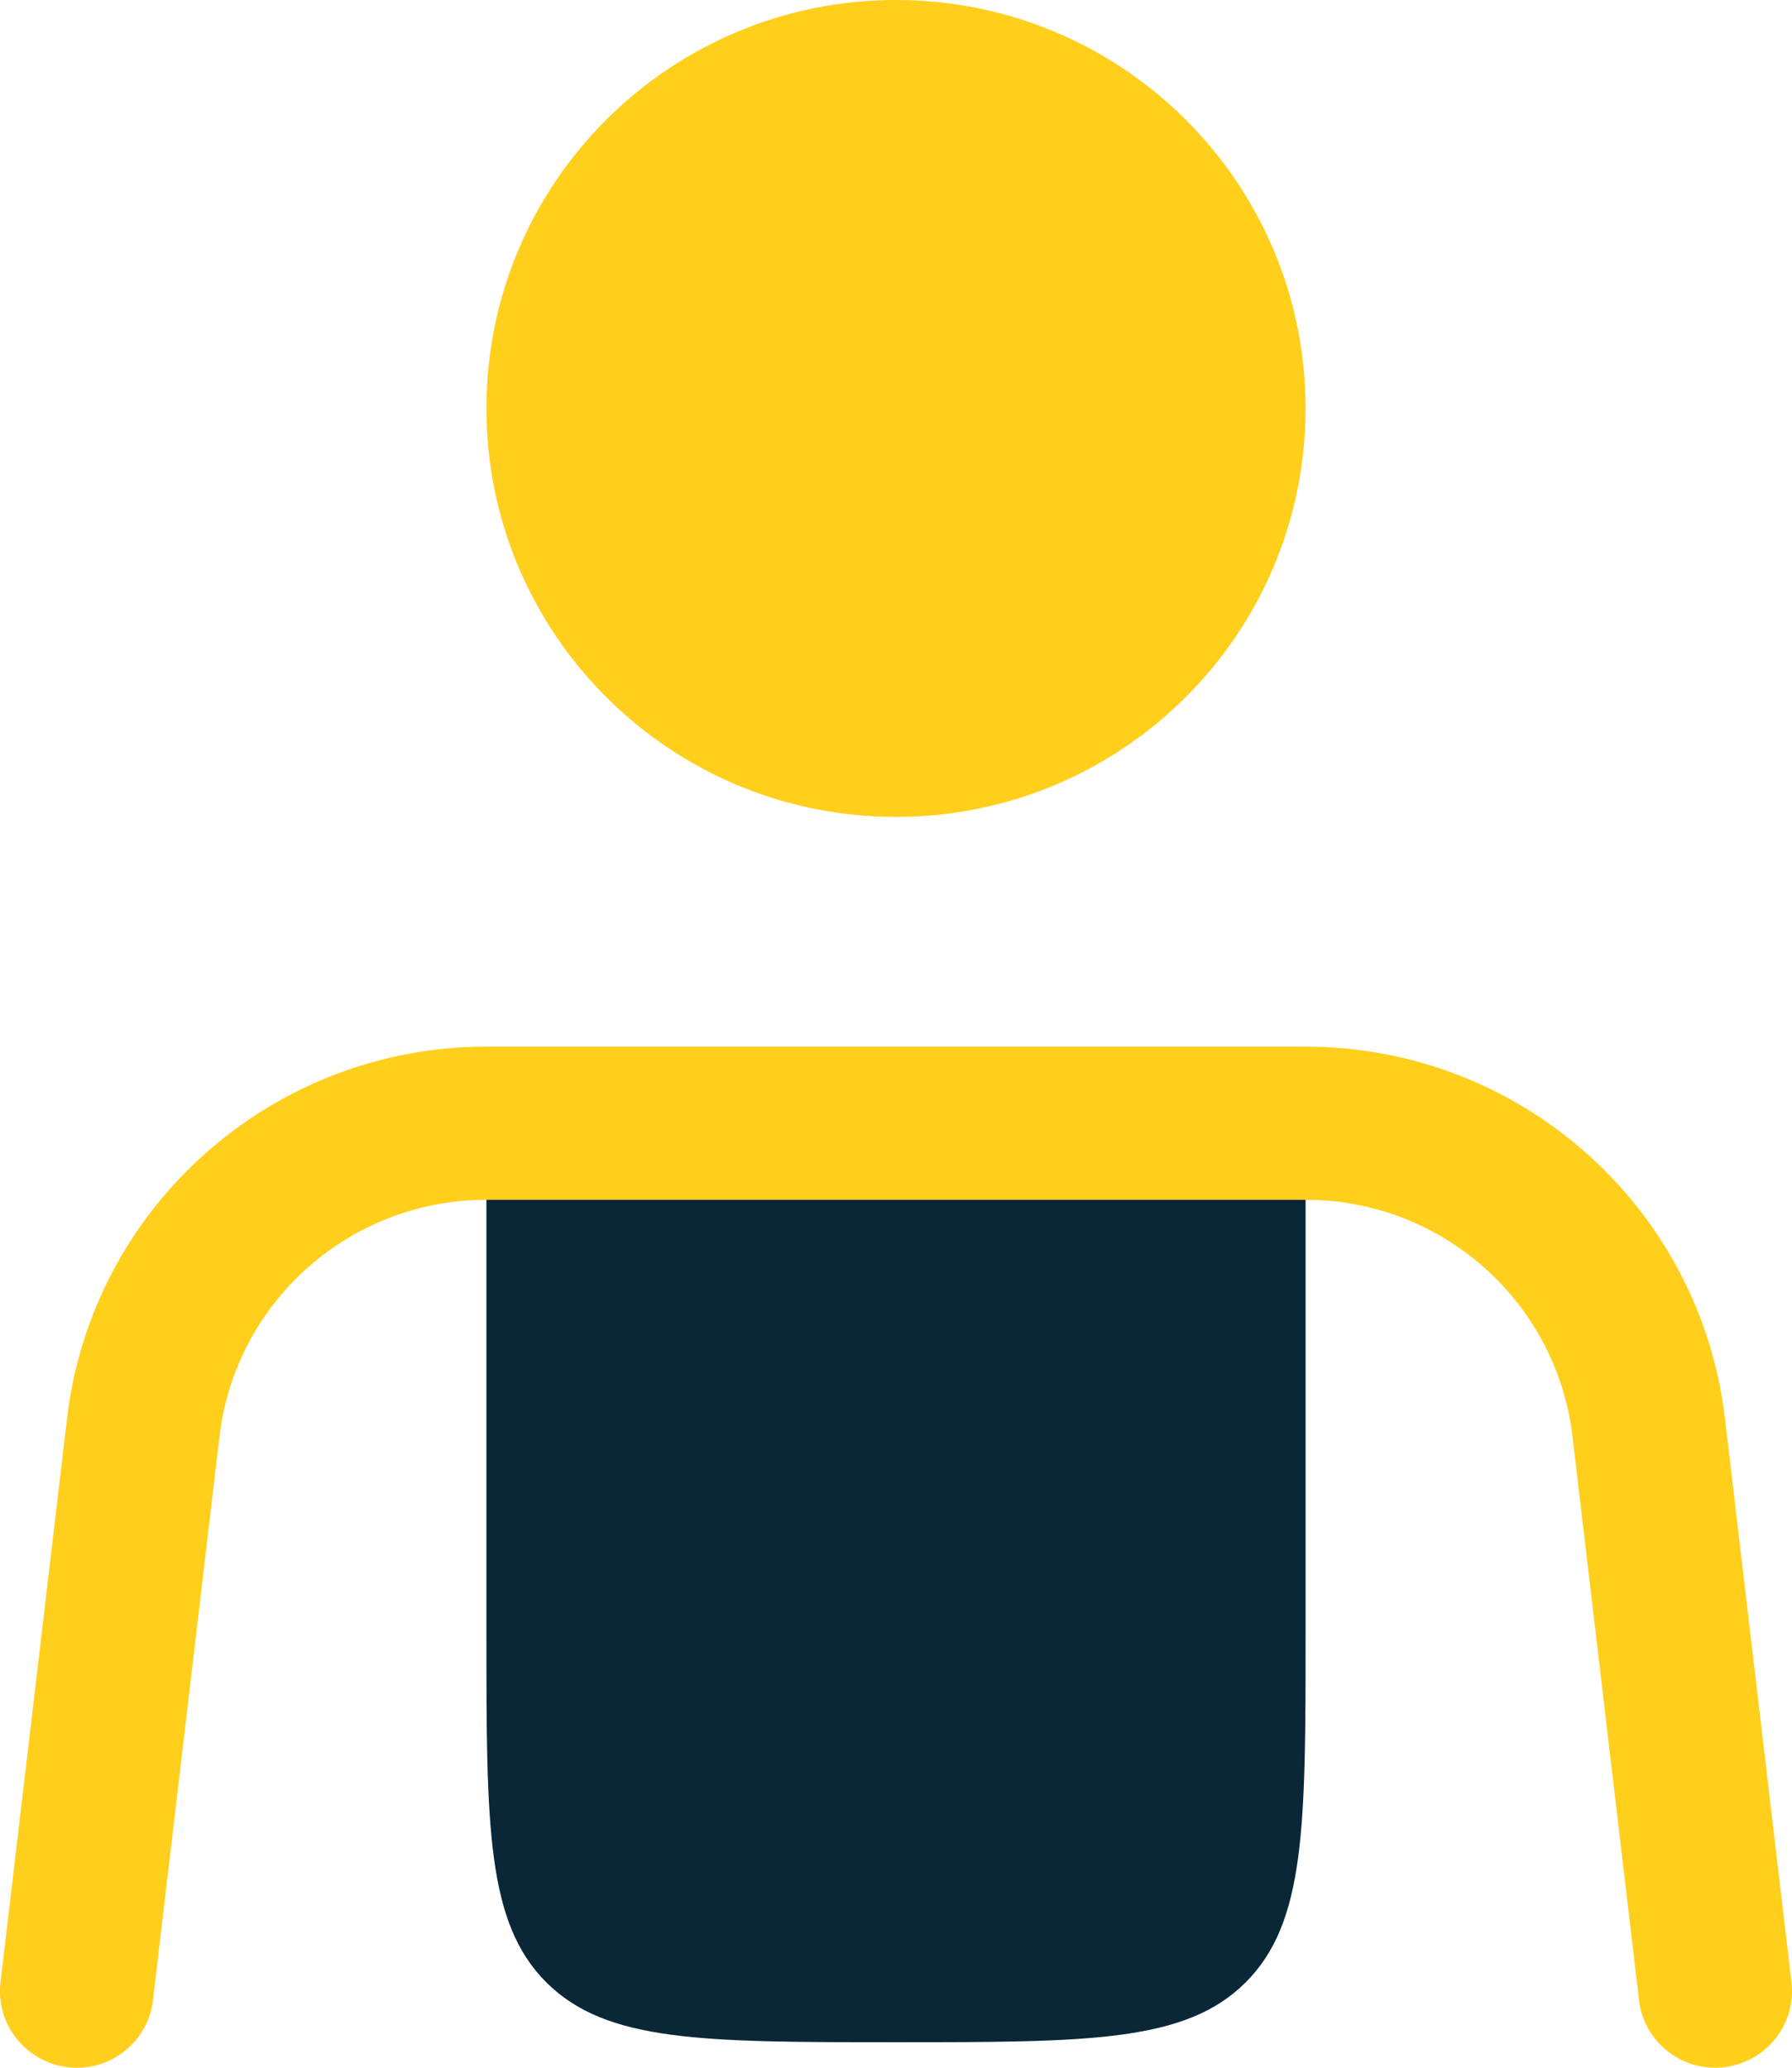
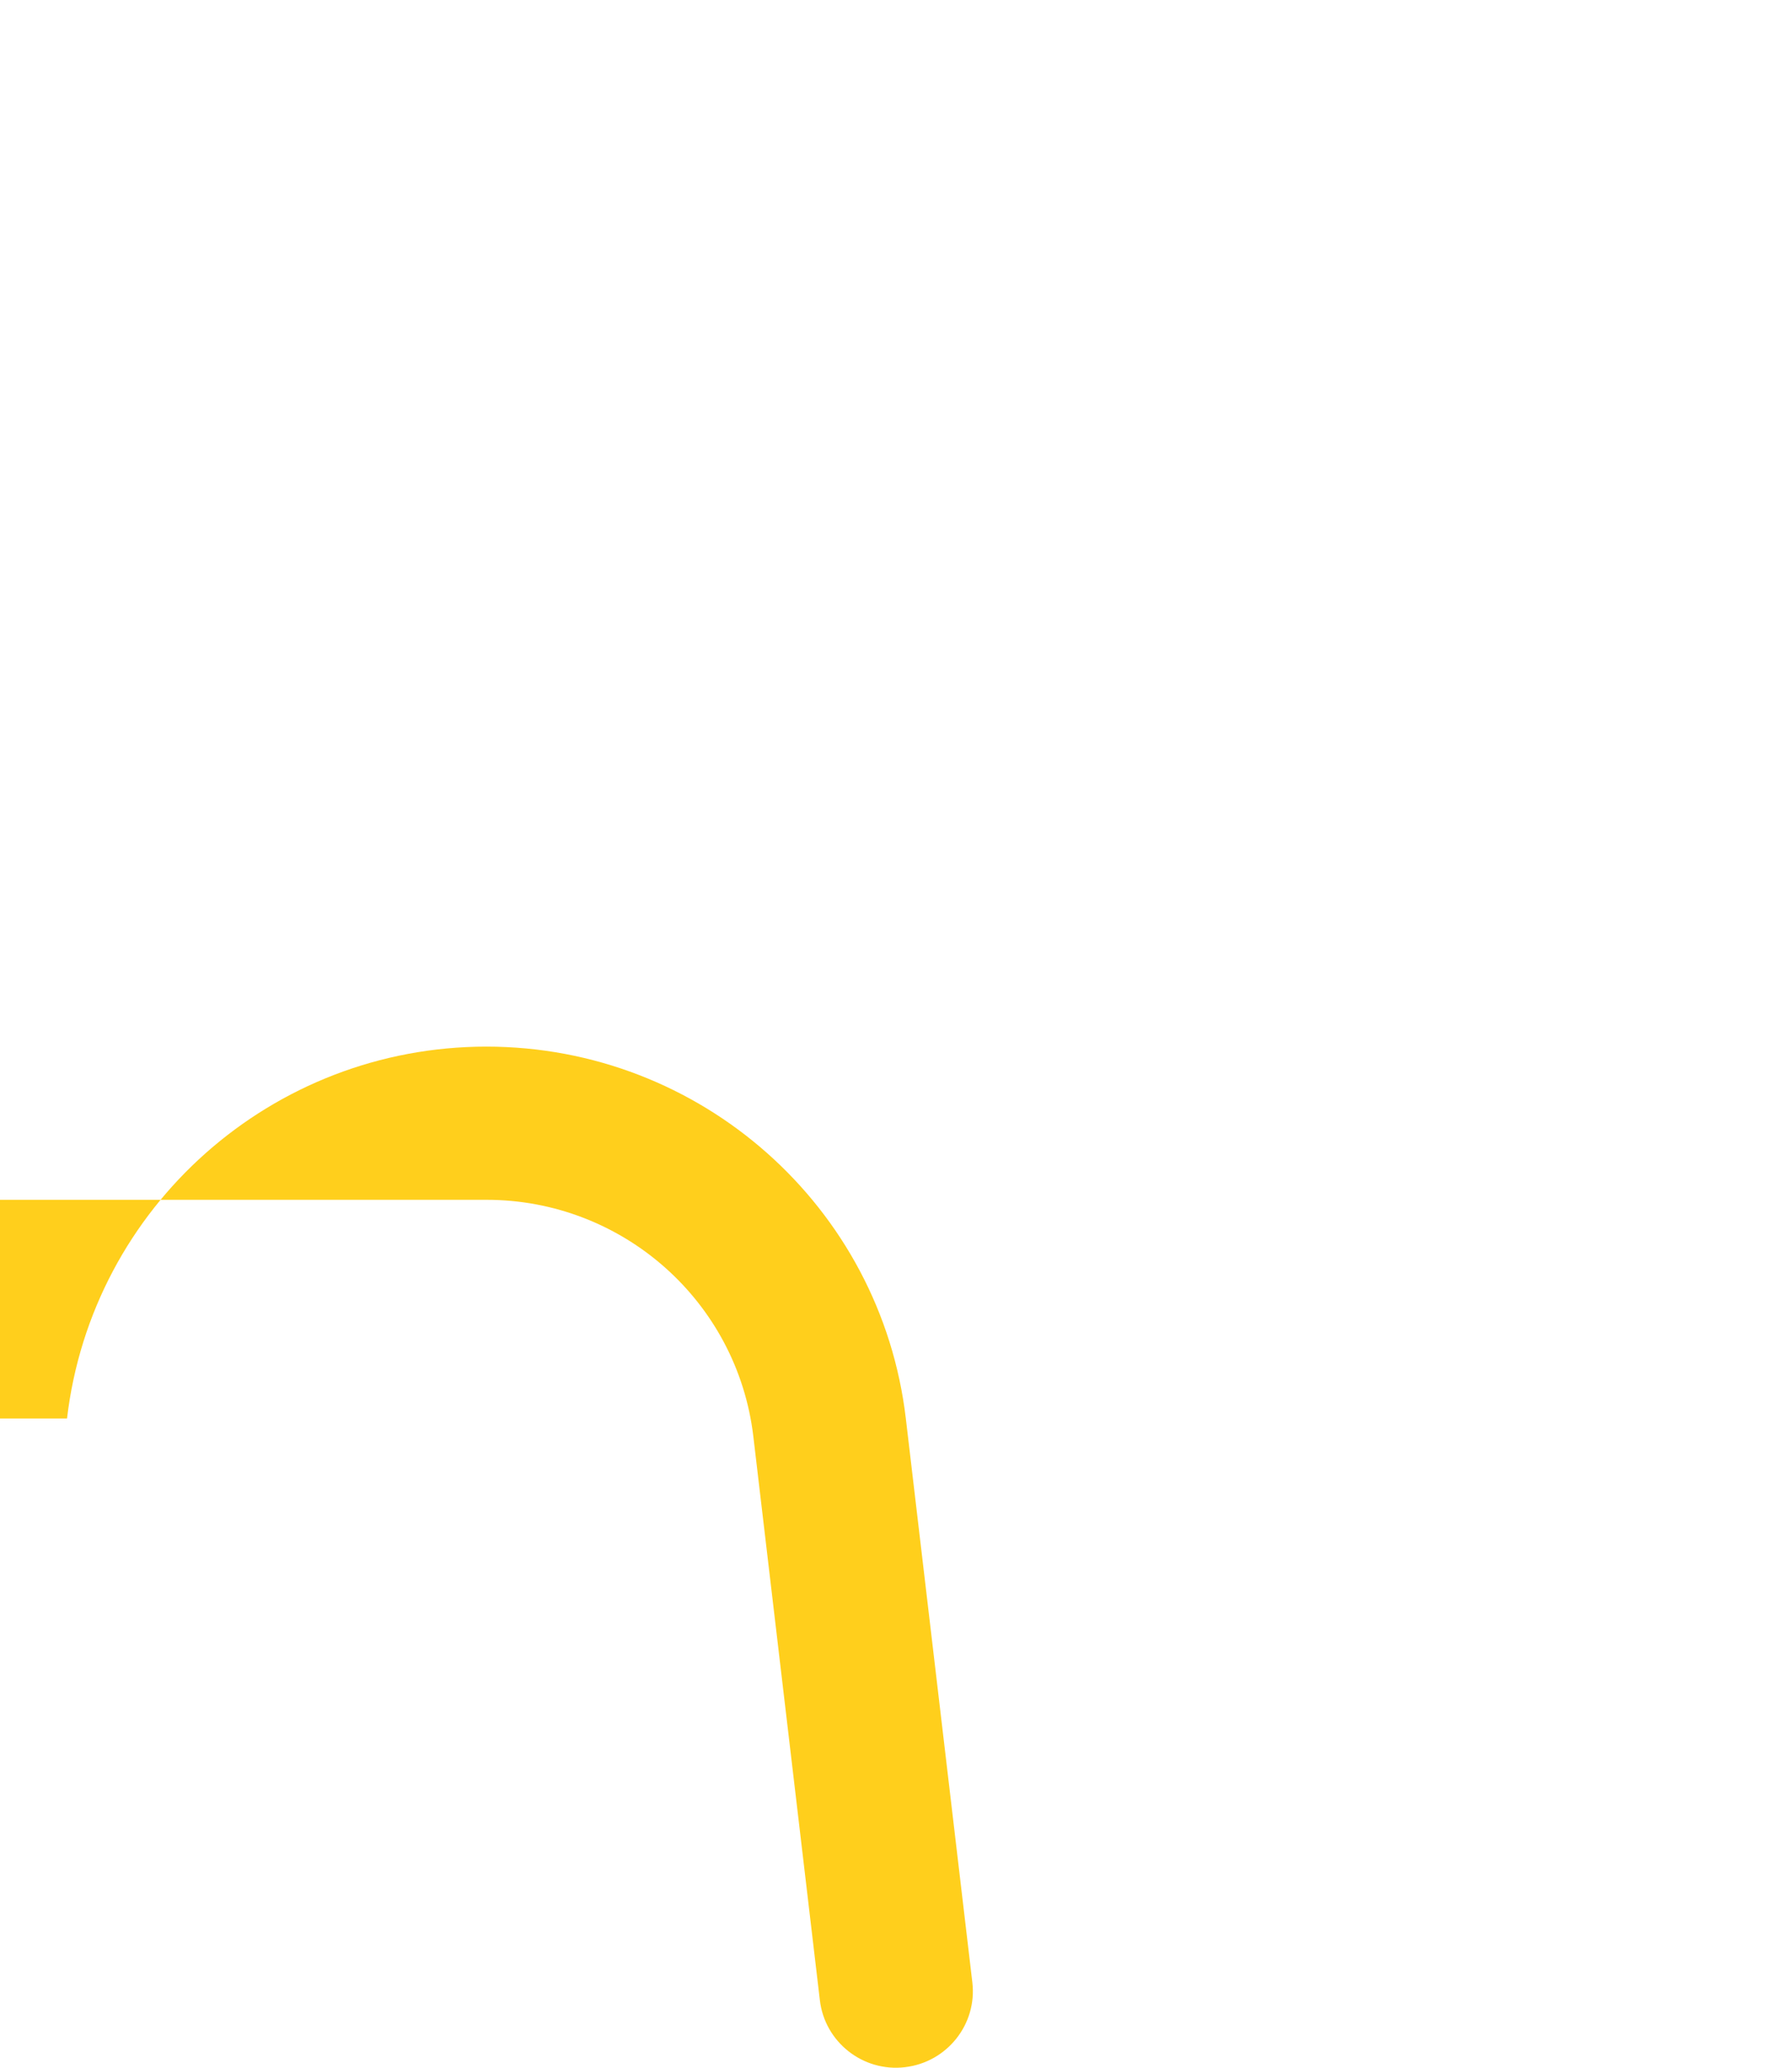
<svg xmlns="http://www.w3.org/2000/svg" width="104" height="120">
  <g class="layer">
    <title>Layer 1</title>
-     <path clip-rule="evenodd" d="m3.89,82.32c1.45,-12.3 11.91,-21.58 24.34,-21.58l47.54,0c12.43,0 22.89,9.28 24.34,21.58l3.86,32.72c0.29,2.43 -1.46,4.64 -3.91,4.93c-2.44,0.29 -4.66,-1.46 -4.94,-3.9l-3.86,-32.71c-0.93,-7.83 -7.58,-13.73 -15.49,-13.73l-47.54,0c-7.91,0 -14.56,5.9 -15.49,13.73l-3.86,32.71c-0.28,2.44 -2.5,4.19 -4.94,3.9c-2.45,-0.29 -4.2,-2.5 -3.91,-4.93l3.86,-32.72z" fill="#ffcf1c" fill-rule="evenodd" id="svg_1" transform="matrix(1 0 0 1 0 0)" />
-     <path d="m52,47.41c13.13,0 23.77,-10.62 23.77,-23.71c0,-13.09 -10.64,-23.7 -23.77,-23.7c-13.13,0 -23.77,10.61 -23.77,23.7c0,13.09 10.64,23.71 23.77,23.71z" fill="#ffcf1c" id="svg_2" transform="matrix(1 0 0 1 0 0)" />
-     <path d="m28.23,69.63l0,25.18c0,11.18 0,16.77 3.48,20.24c3.48,3.47 9.08,3.47 20.29,3.47c11.21,0 16.81,0 20.29,-3.47c3.48,-3.47 3.48,-9.06 3.48,-20.24l0,-25.18l-47.54,0z" fill="#092737" id="svg_3" />
+     <path clip-rule="evenodd" d="m3.89,82.32c1.45,-12.3 11.91,-21.58 24.34,-21.58c12.43,0 22.89,9.28 24.34,21.58l3.86,32.72c0.29,2.43 -1.46,4.64 -3.91,4.93c-2.44,0.29 -4.66,-1.46 -4.94,-3.9l-3.86,-32.71c-0.93,-7.83 -7.58,-13.73 -15.49,-13.73l-47.54,0c-7.91,0 -14.56,5.9 -15.49,13.73l-3.86,32.71c-0.28,2.44 -2.5,4.19 -4.94,3.9c-2.45,-0.29 -4.2,-2.5 -3.91,-4.93l3.86,-32.72z" fill="#ffcf1c" fill-rule="evenodd" id="svg_1" transform="matrix(1 0 0 1 0 0)" />
  </g>
</svg>